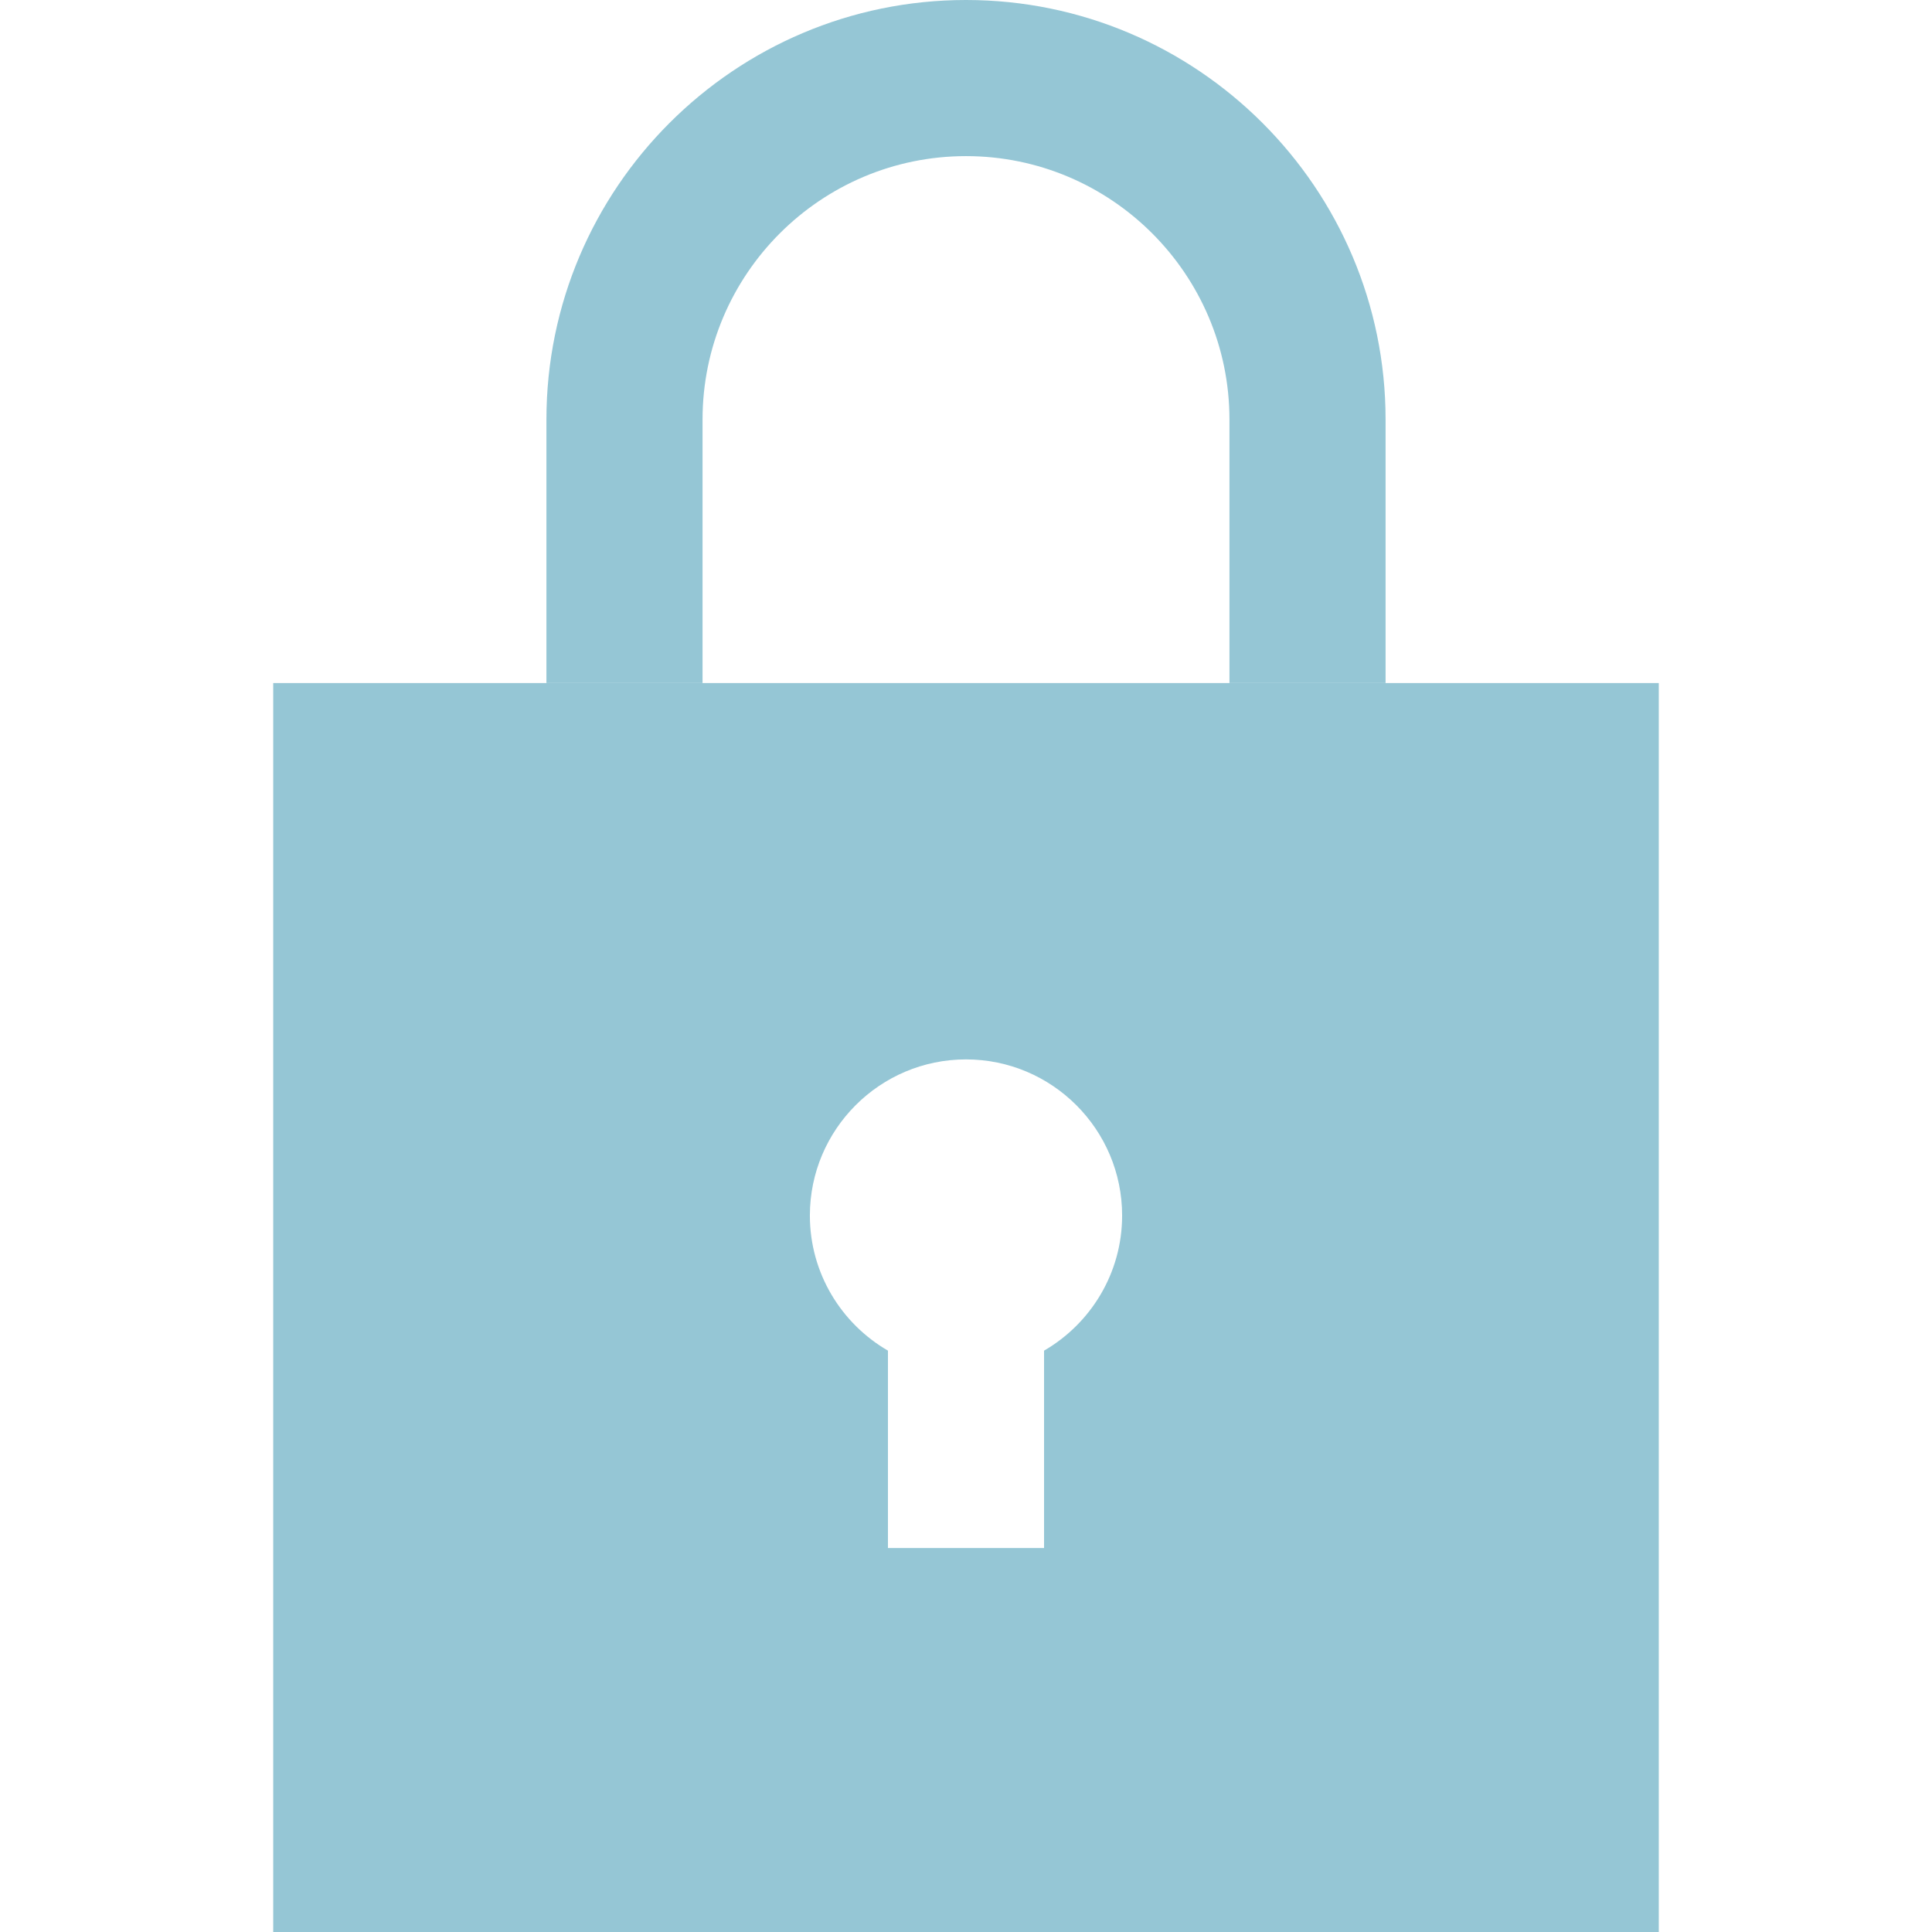
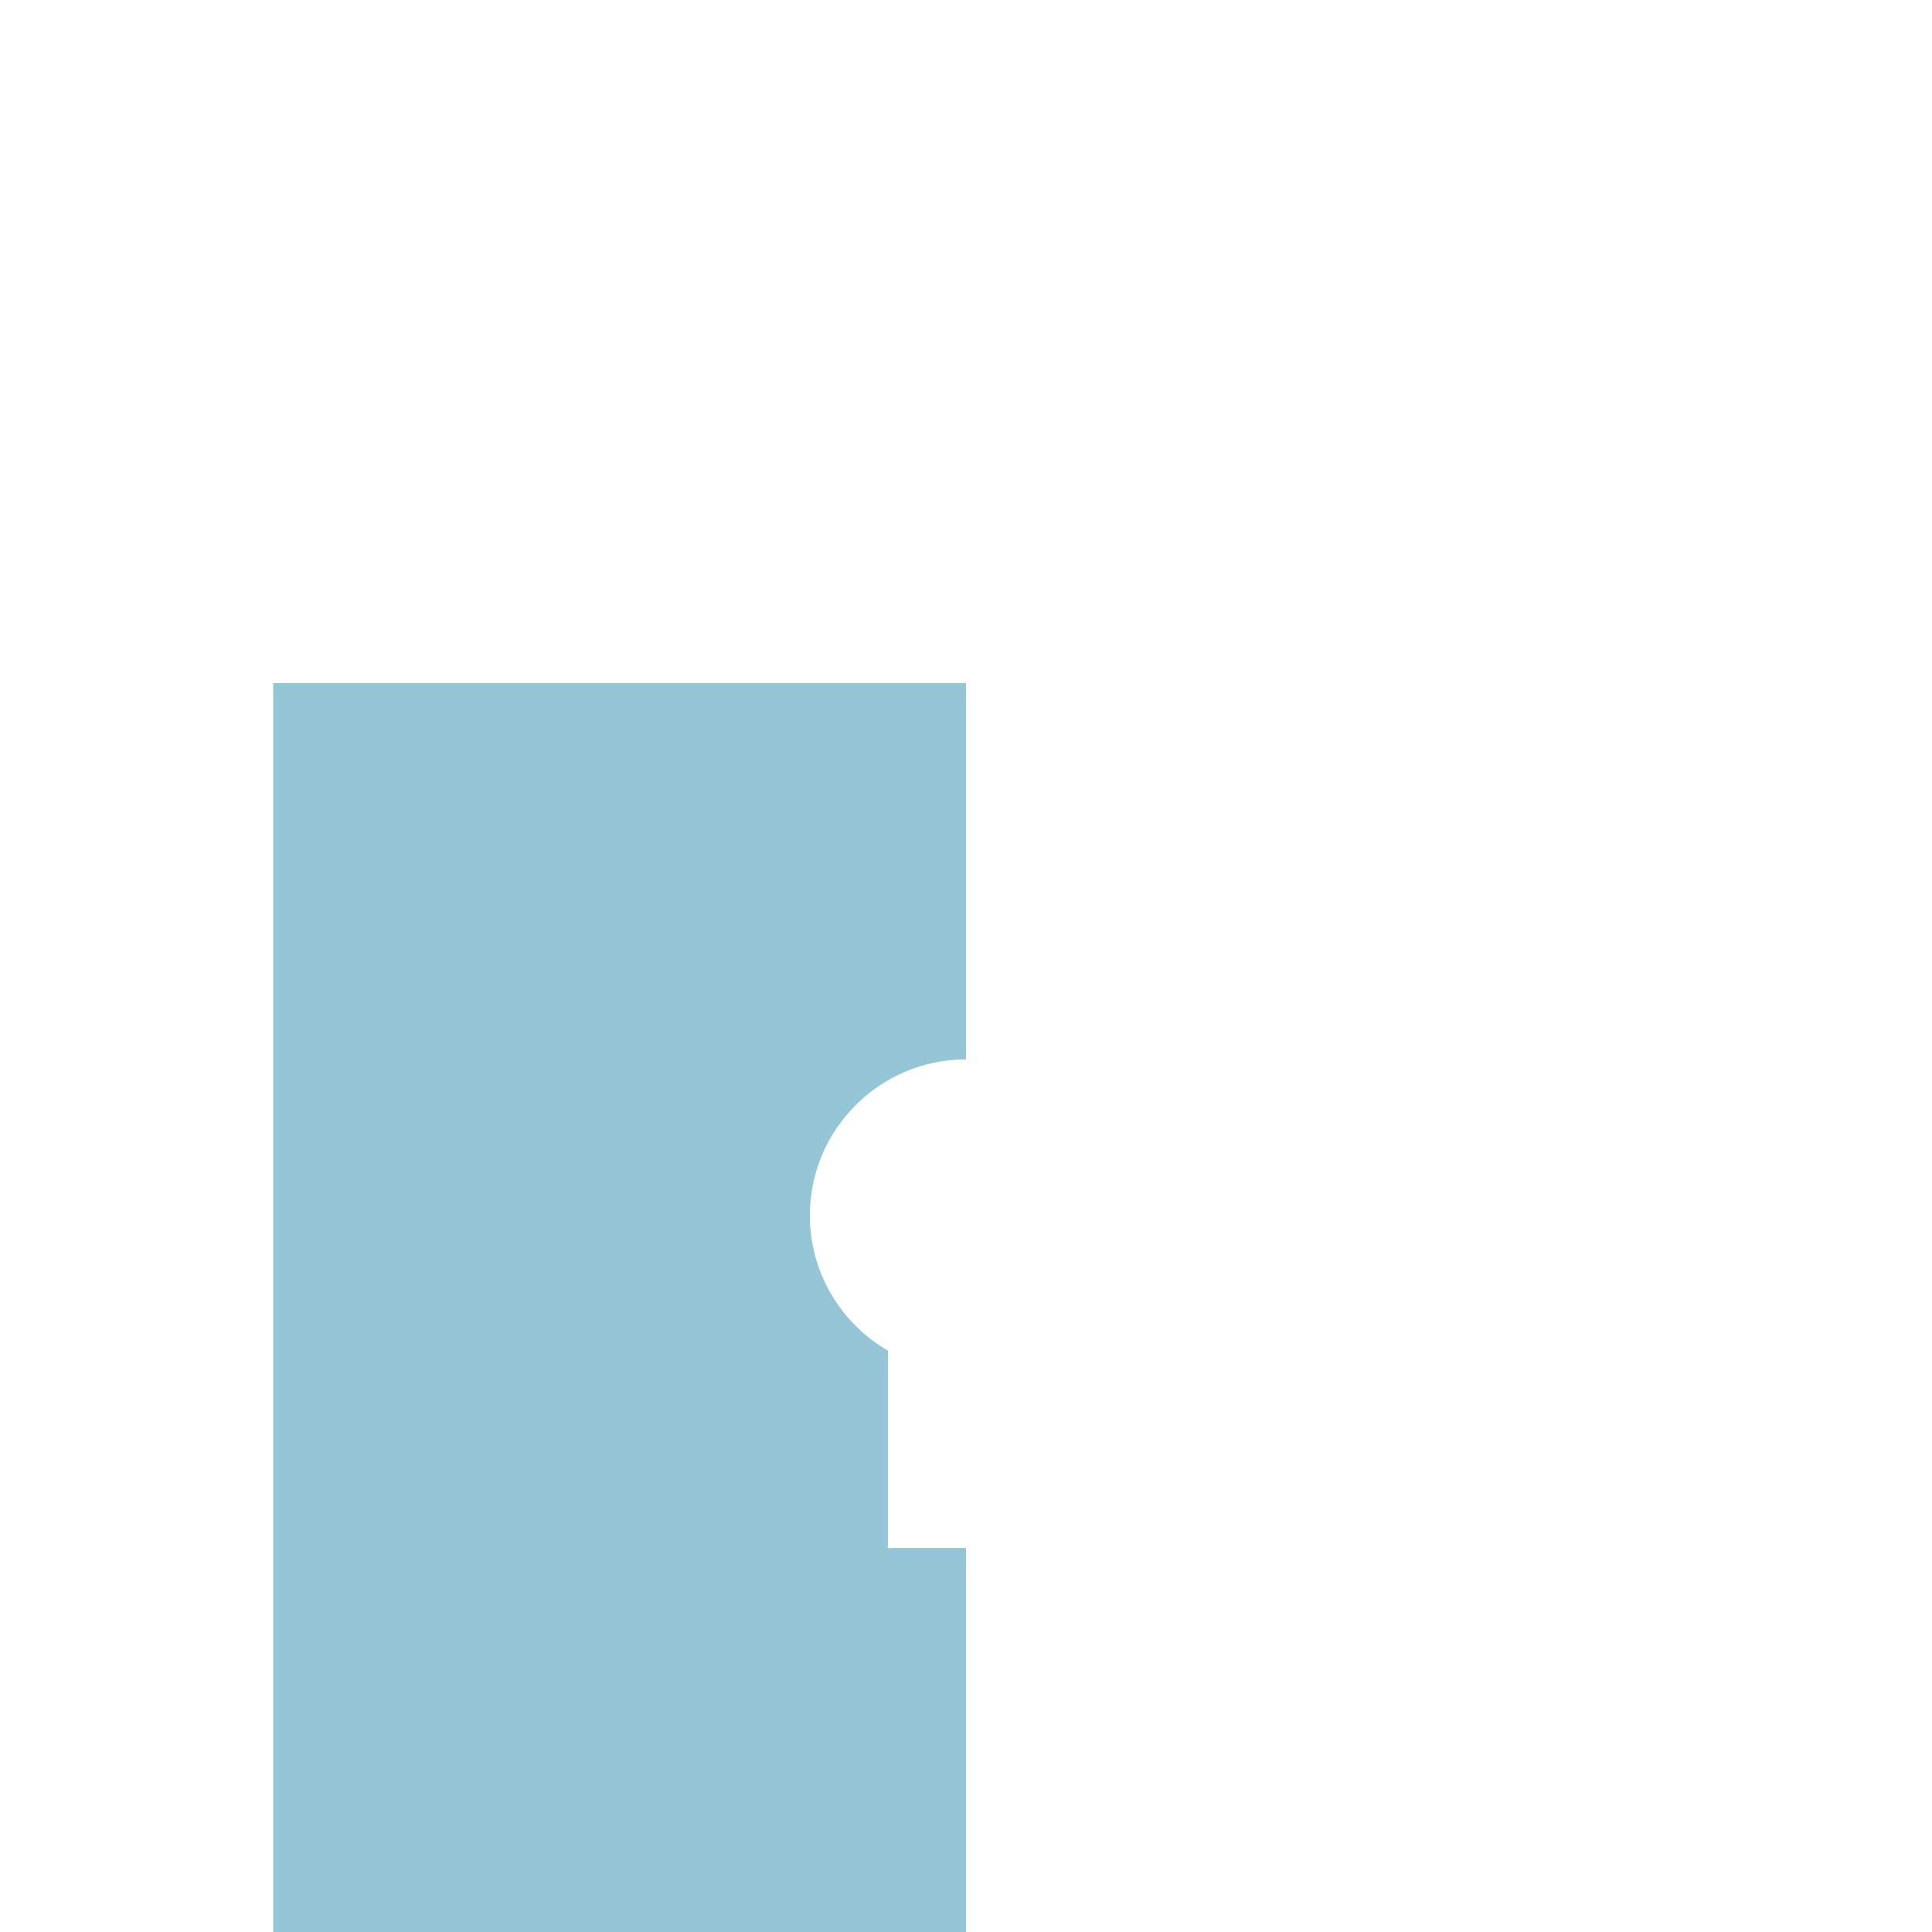
<svg xmlns="http://www.w3.org/2000/svg" version="1.1" id="Layer_1" x="0px" y="0px" viewBox="0 0 495 495" style="enable-background:new 0 0 495 495;" xml:space="preserve">
-   <path style="fill:#95c6d5;" d="M180,107.5c0-37.22,30.28-67.5,67.5-67.5S315,70.28,315,107.5V175h40v-67.5   C355,48.224,306.776,0,247.5,0S140,48.224,140,107.5V175h40V107.5z" />
-   <path style="fill:#95c6d5;" d="M247.5,175v96.431c22.056,0,40,17.944,40,40c0,14.773-8.056,27.691-20,34.619v50.566h-20V495H425   V175H247.5z" />
  <path style="fill:#95c6d5;" d="M227.5,396.616V346.05c-11.944-6.927-20-19.846-20-34.619c0-22.056,17.944-40,40-40V175H70v320   h177.5v-98.384H227.5z" />
-   <path fill-opacity="0" d="M207.5,311.431c0,14.773,8.056,27.692,20,34.619v50.566h40V346.05c11.944-6.927,20-19.846,20-34.619   c0-22.056-17.944-40-40-40C225.444,271.431,207.5,289.375,207.5,311.431z" />
</svg>